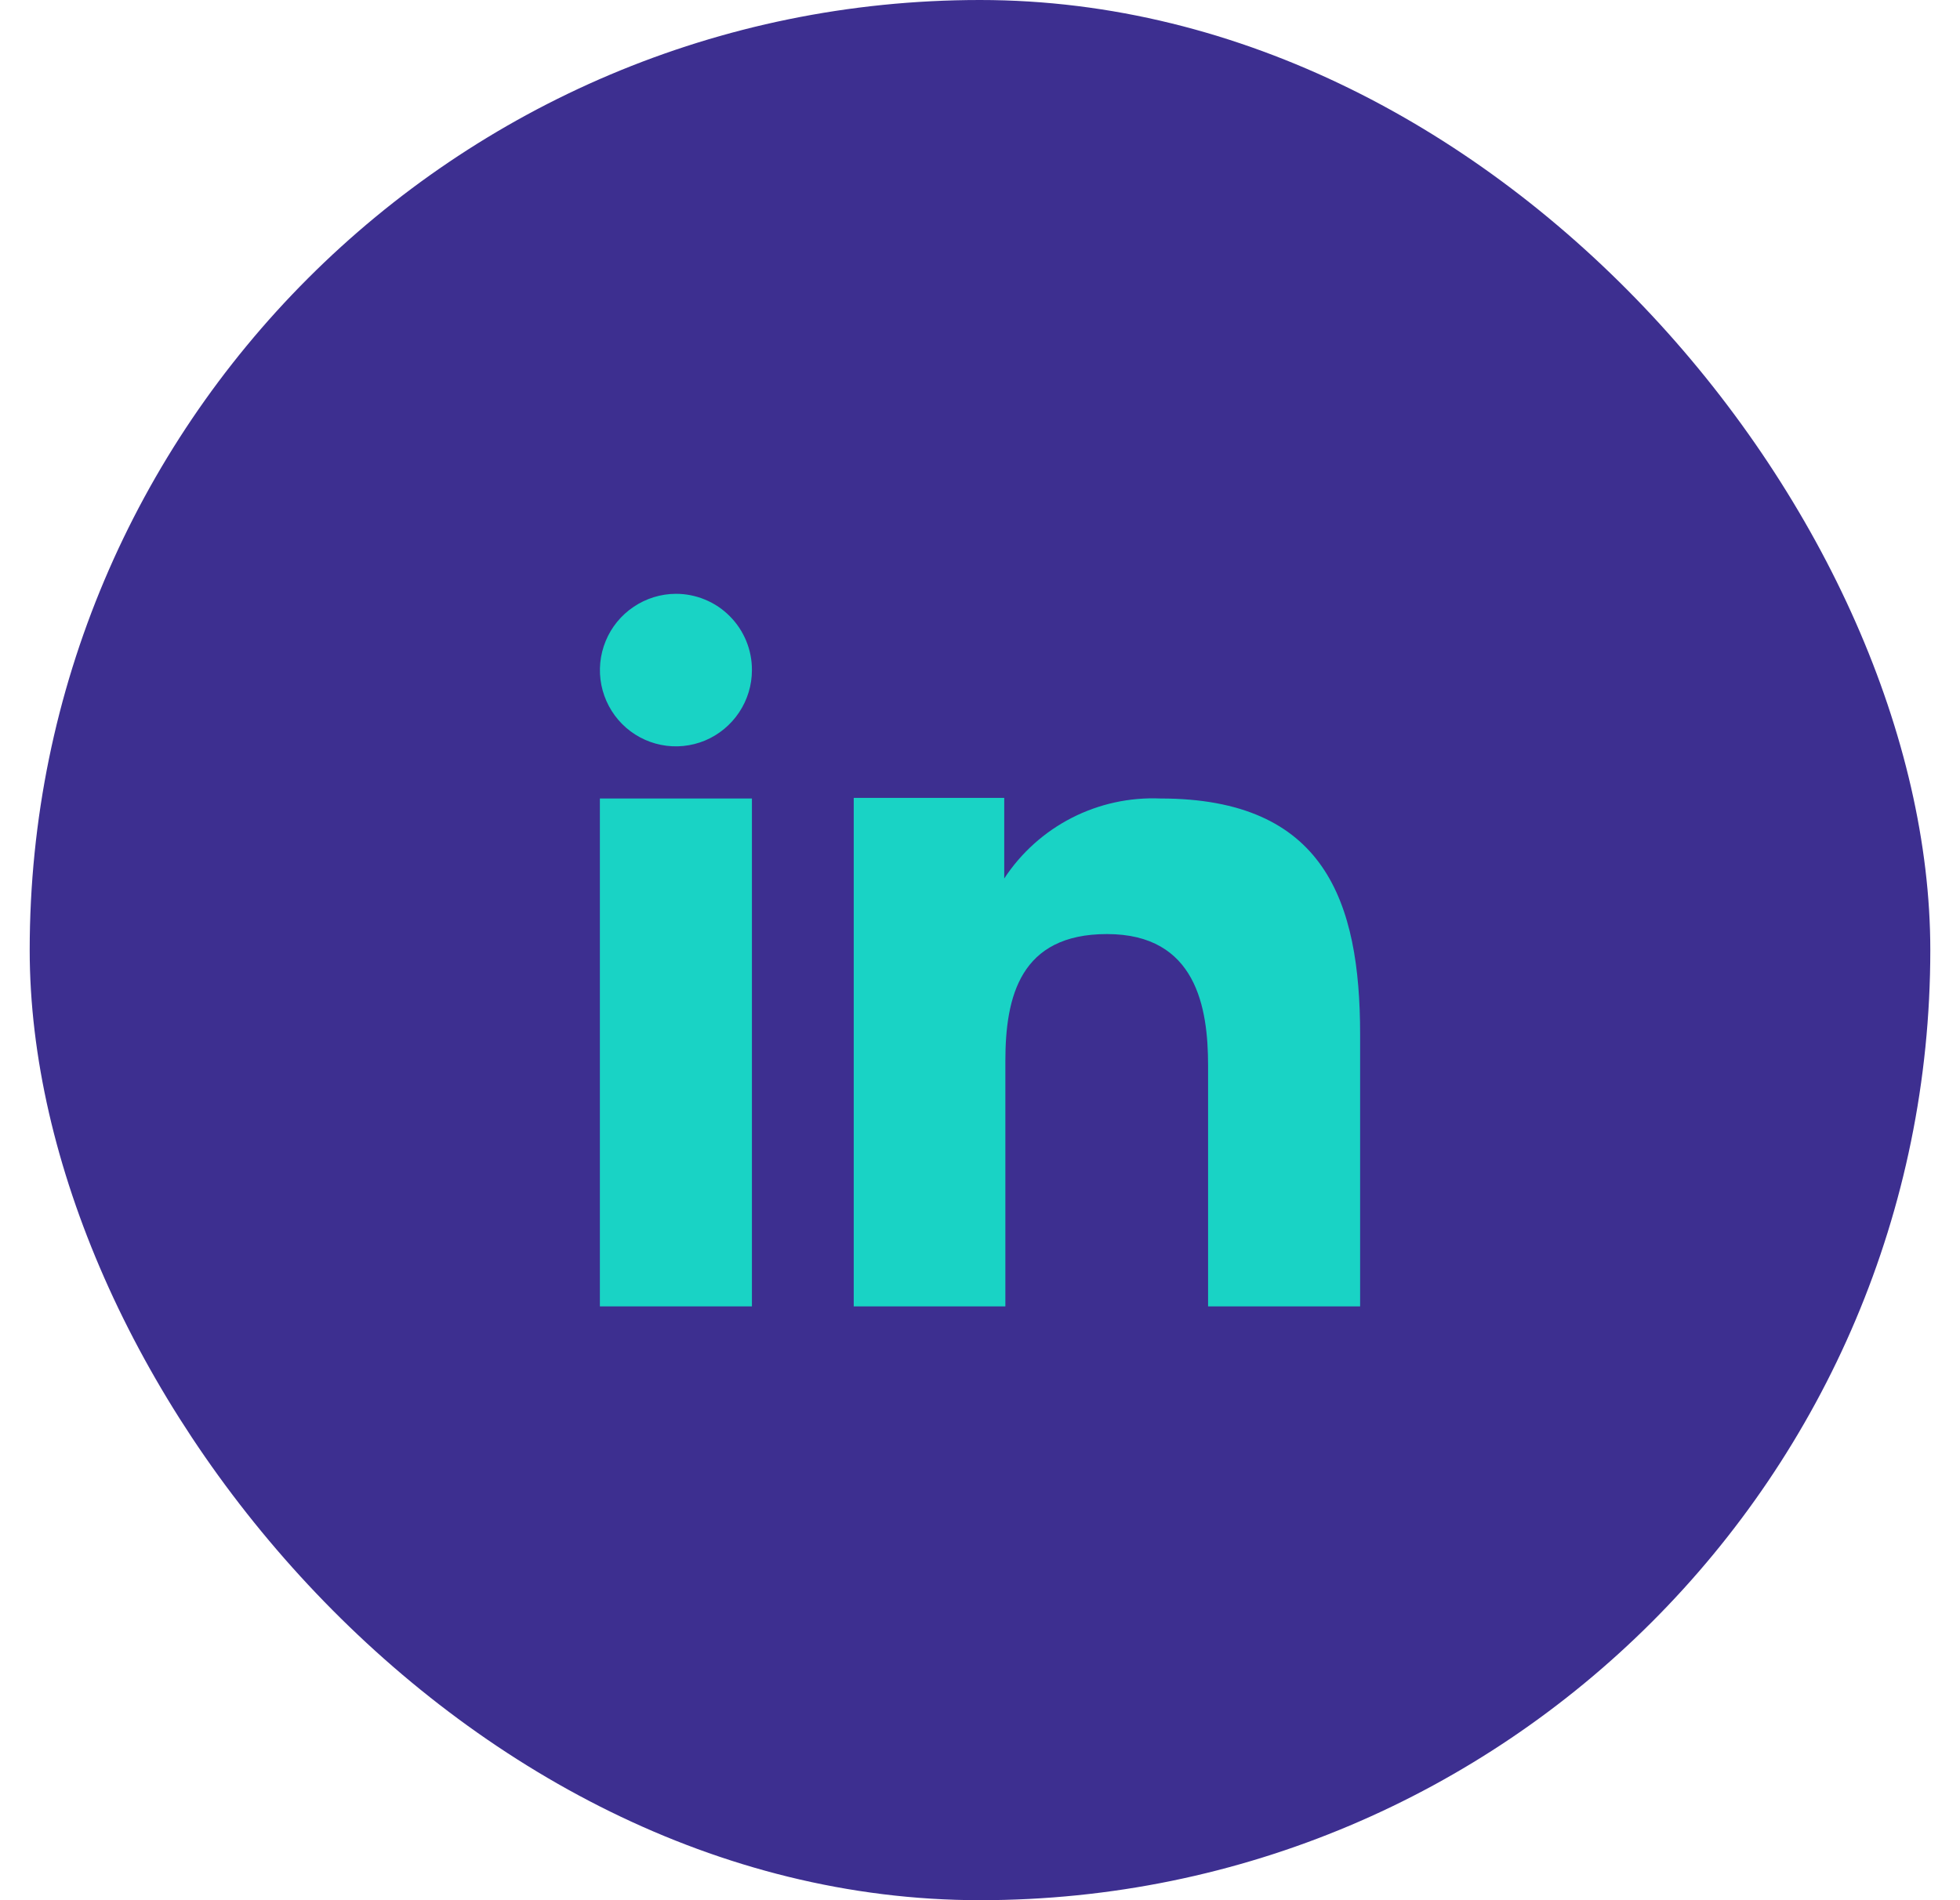
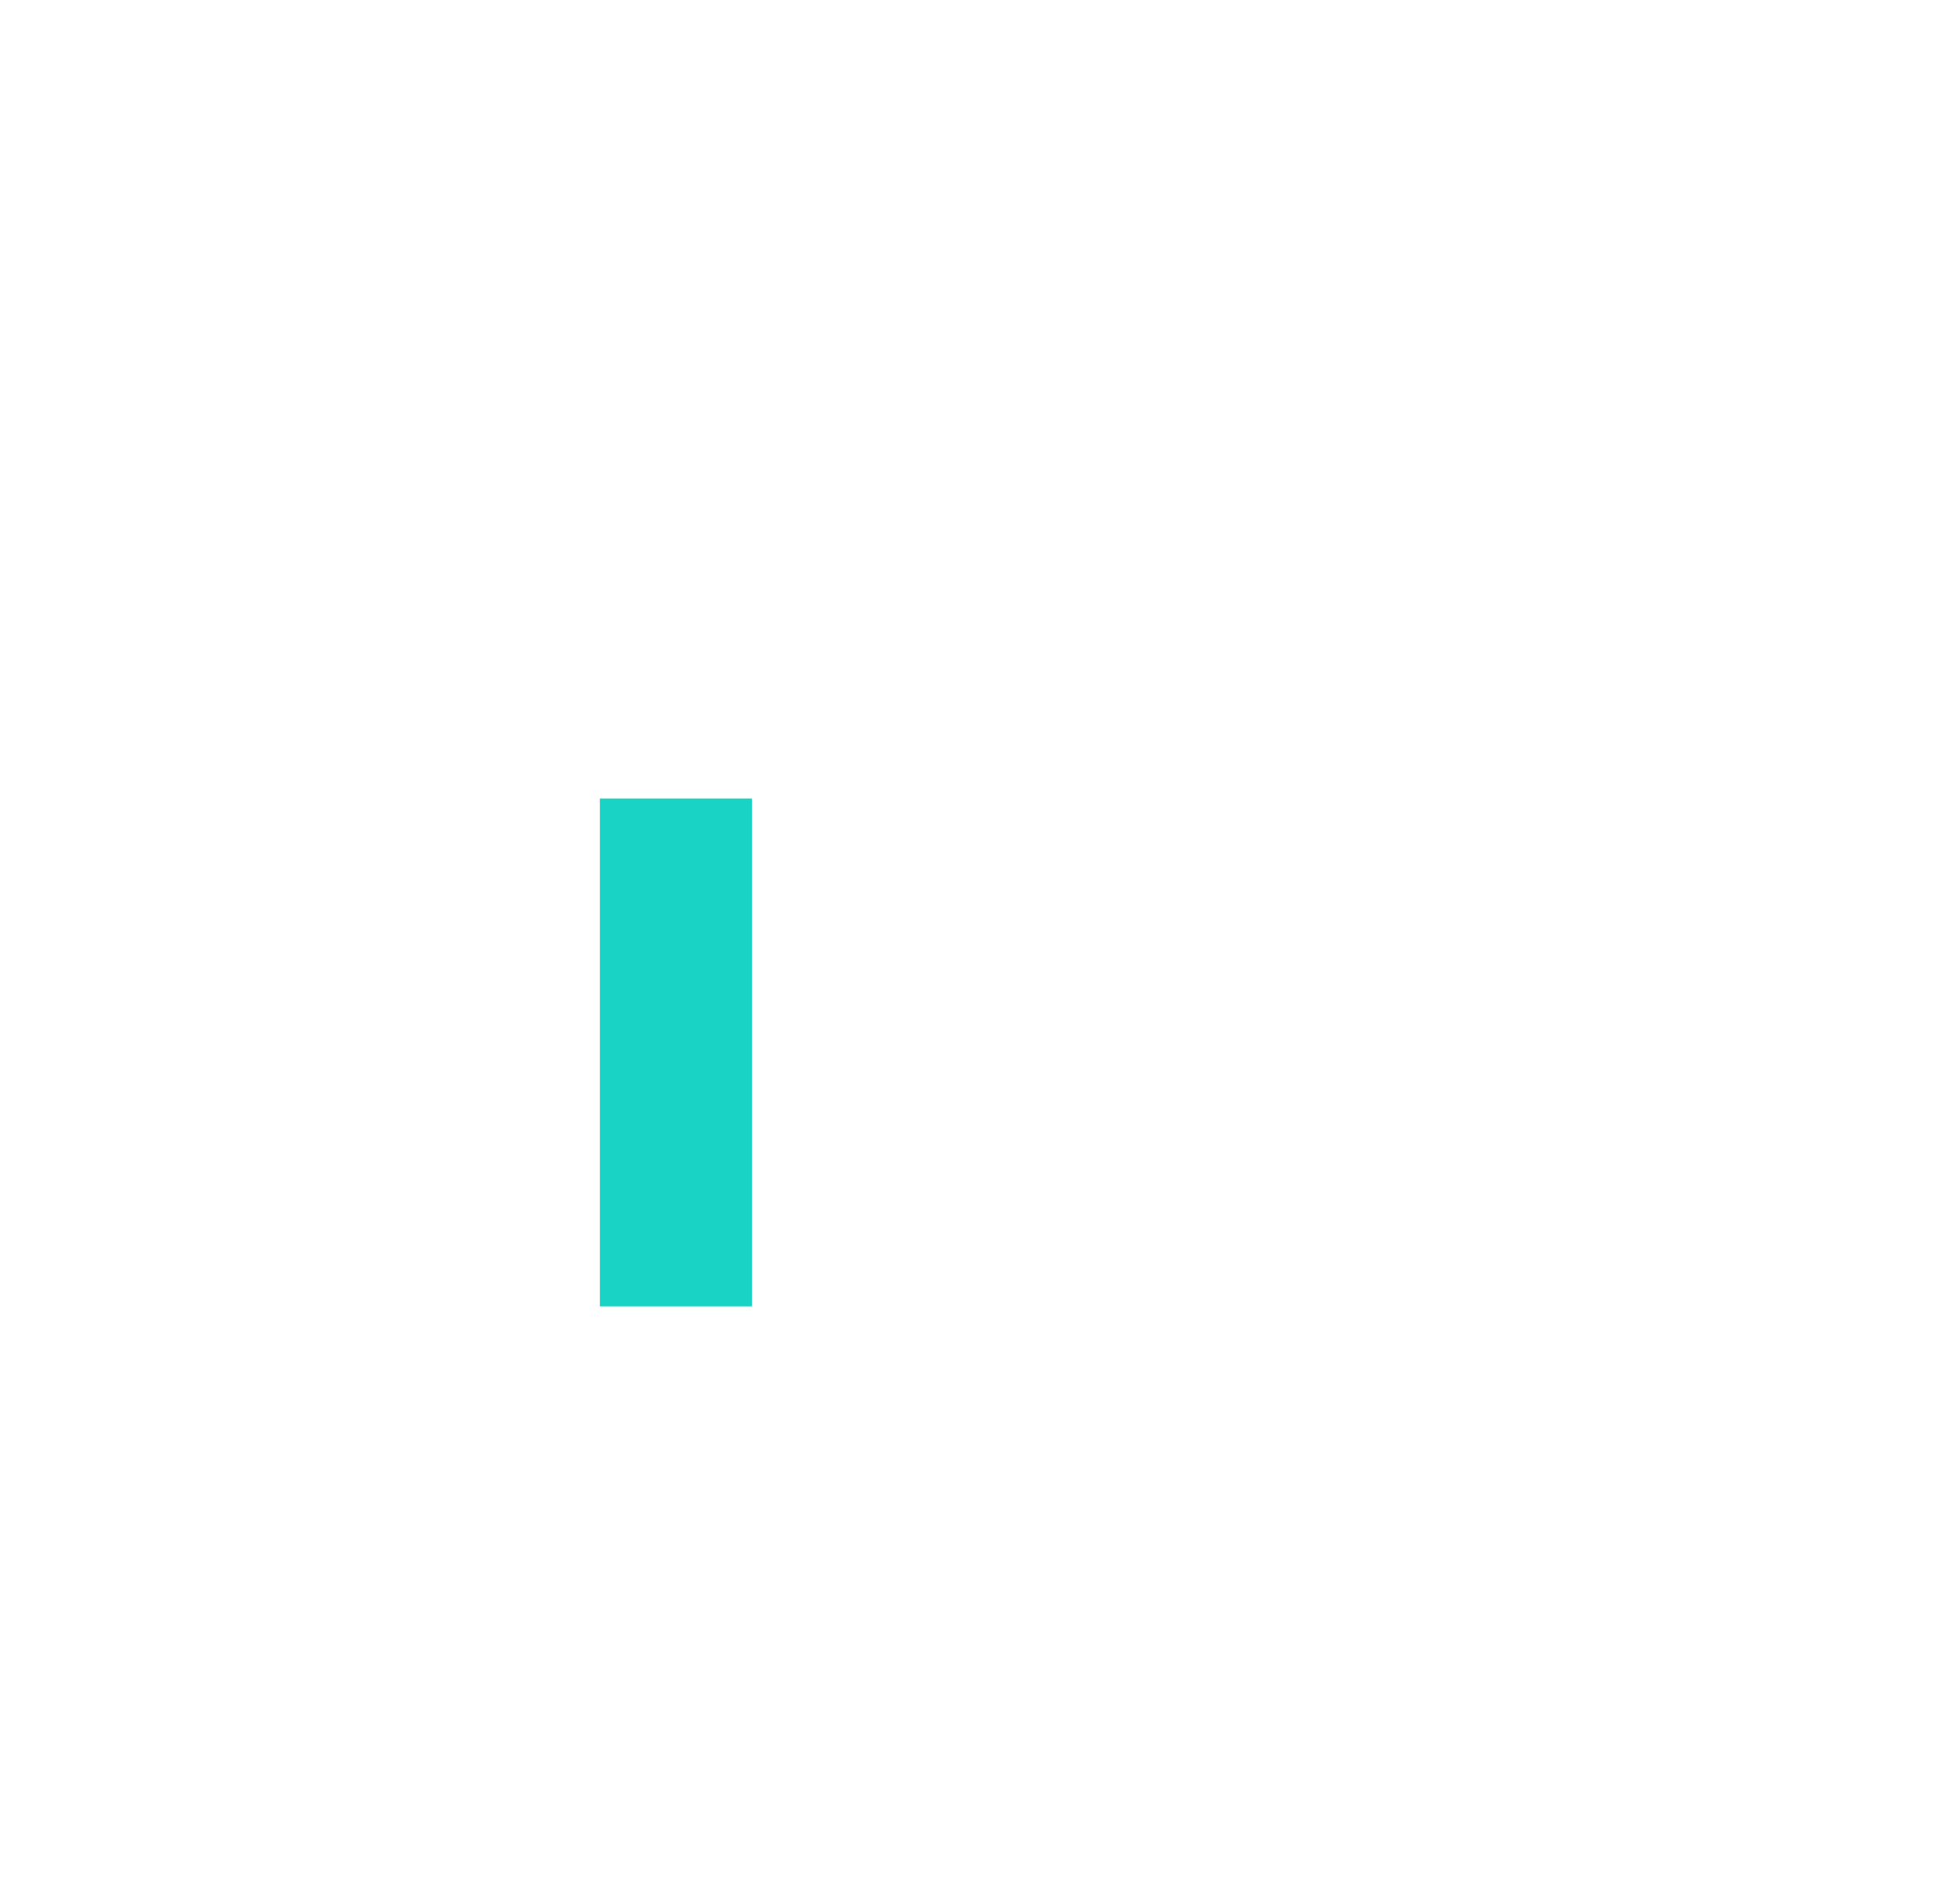
<svg xmlns="http://www.w3.org/2000/svg" width="33" height="32" viewBox="0 0 33 32" fill="none">
-   <rect x="0.5" width="32" height="32" rx="16" fill="#3D2F90" />
-   <path fill-rule="evenodd" clip-rule="evenodd" d="M16.908 13.437V14.794C17.192 14.361 17.584 14.009 18.045 13.773C18.506 13.537 19.021 13.425 19.538 13.447C22.302 13.447 22.9 15.175 22.9 17.423V22H20.34V17.942C20.34 16.974 20.145 15.73 18.638 15.73C17.176 15.73 16.927 16.783 16.927 17.87V22H14.374V13.437H16.908ZM12.66 11.285C12.66 11.538 12.585 11.786 12.444 11.997C12.303 12.208 12.104 12.373 11.87 12.471C11.636 12.568 11.378 12.594 11.13 12.544C10.882 12.495 10.654 12.372 10.475 12.193C10.296 12.013 10.175 11.785 10.125 11.536C10.076 11.287 10.101 11.03 10.198 10.795C10.294 10.561 10.458 10.36 10.669 10.219C10.879 10.077 11.127 10.001 11.38 10C11.549 10 11.715 10.033 11.871 10.098C12.027 10.162 12.168 10.257 12.287 10.377C12.406 10.496 12.5 10.638 12.564 10.793C12.628 10.949 12.661 11.116 12.66 11.285Z" fill="#19D3C5" />
  <path d="M12.66 13.447H10.1V22H12.66V13.447Z" fill="#19D3C5" />
</svg>